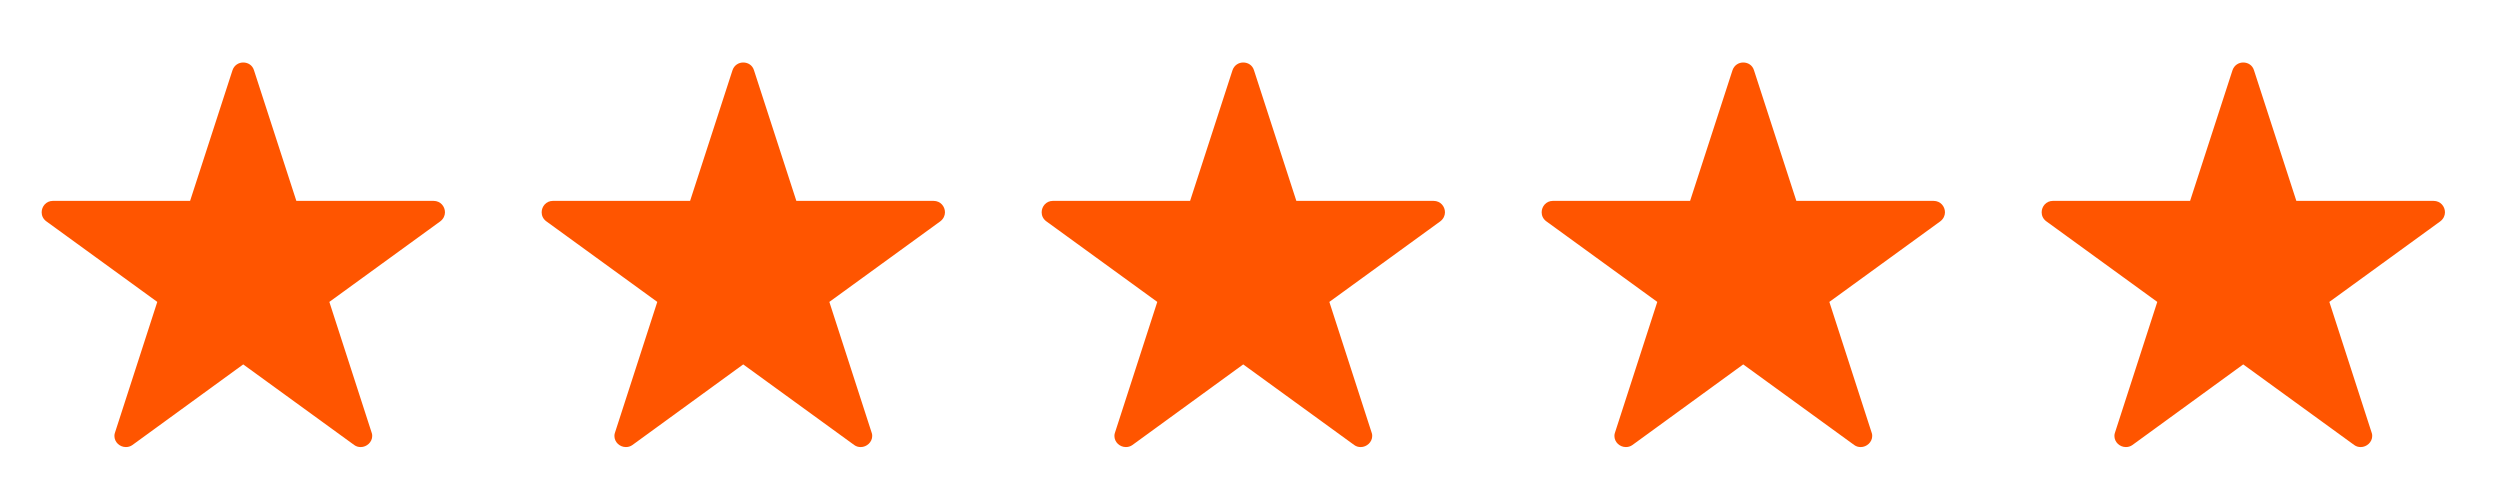
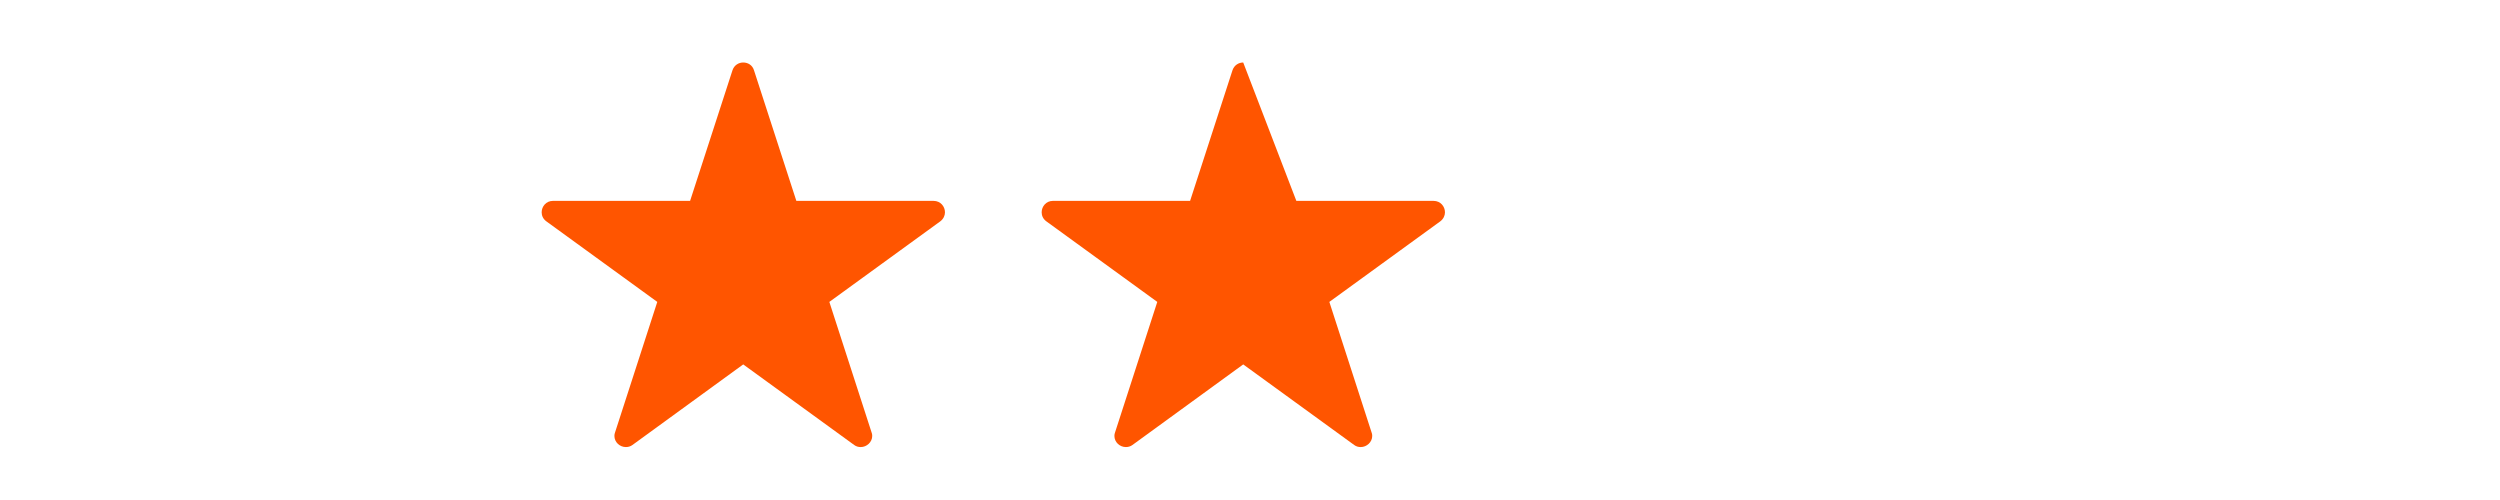
<svg xmlns="http://www.w3.org/2000/svg" width="80" height="16" viewBox="0 0 80 16" fill="none">
-   <path d="M4.028 14.306C3.833 14.306 3.661 14.15 3.661 13.95C3.661 13.911 3.667 13.872 3.683 13.833L5.033 9.661L1.483 7.083C1.378 7.006 1.333 6.9 1.333 6.794C1.333 6.611 1.472 6.428 1.694 6.428H6.083L7.439 2.25C7.494 2.083 7.639 2 7.783 2C7.933 2 8.078 2.083 8.128 2.25L9.483 6.428H13.872C14.1 6.428 14.239 6.611 14.239 6.794C14.239 6.9 14.189 7.006 14.089 7.083L10.539 9.661L11.889 13.833C11.906 13.872 11.911 13.911 11.911 13.95C11.911 14.15 11.733 14.306 11.544 14.306C11.472 14.306 11.4 14.289 11.333 14.239L7.783 11.661L4.239 14.239C4.172 14.289 4.094 14.306 4.028 14.306Z" fill="#FF5500" />
  <path d="M20.028 14.306C19.833 14.306 19.661 14.15 19.661 13.95C19.661 13.911 19.667 13.872 19.683 13.833L21.033 9.661L17.483 7.083C17.378 7.006 17.333 6.9 17.333 6.794C17.333 6.611 17.472 6.428 17.695 6.428H22.083L23.439 2.25C23.494 2.083 23.639 2 23.783 2C23.933 2 24.078 2.083 24.128 2.25L25.483 6.428H29.872C30.1 6.428 30.239 6.611 30.239 6.794C30.239 6.9 30.189 7.006 30.089 7.083L26.539 9.661L27.889 13.833C27.906 13.872 27.911 13.911 27.911 13.95C27.911 14.15 27.733 14.306 27.544 14.306C27.472 14.306 27.4 14.289 27.333 14.239L23.783 11.661L20.239 14.239C20.172 14.289 20.095 14.306 20.028 14.306Z" fill="#FF5500" />
-   <path d="M36.028 14.306C35.833 14.306 35.661 14.15 35.661 13.95C35.661 13.911 35.667 13.872 35.683 13.833L37.033 9.661L33.483 7.083C33.378 7.006 33.333 6.9 33.333 6.794C33.333 6.611 33.472 6.428 33.694 6.428H38.083L39.439 2.25C39.495 2.083 39.639 2 39.783 2C39.933 2 40.078 2.083 40.128 2.25L41.483 6.428H45.872C46.1 6.428 46.239 6.611 46.239 6.794C46.239 6.9 46.189 7.006 46.089 7.083L42.539 9.661L43.889 13.833C43.906 13.872 43.911 13.911 43.911 13.95C43.911 14.15 43.733 14.306 43.544 14.306C43.472 14.306 43.4 14.289 43.333 14.239L39.783 11.661L36.239 14.239C36.172 14.289 36.094 14.306 36.028 14.306Z" fill="#FF5500" />
-   <path d="M52.028 14.306C51.833 14.306 51.661 14.15 51.661 13.95C51.661 13.911 51.667 13.872 51.683 13.833L53.033 9.661L49.483 7.083C49.378 7.006 49.333 6.9 49.333 6.794C49.333 6.611 49.472 6.428 49.694 6.428H54.083L55.439 2.25C55.495 2.083 55.639 2 55.783 2C55.933 2 56.078 2.083 56.128 2.25L57.483 6.428H61.872C62.1 6.428 62.239 6.611 62.239 6.794C62.239 6.9 62.189 7.006 62.089 7.083L58.539 9.661L59.889 13.833C59.906 13.872 59.911 13.911 59.911 13.95C59.911 14.15 59.733 14.306 59.544 14.306C59.472 14.306 59.4 14.289 59.333 14.239L55.783 11.661L52.239 14.239C52.172 14.289 52.094 14.306 52.028 14.306Z" fill="#FF5500" />
-   <path d="M68.028 14.306C67.833 14.306 67.661 14.15 67.661 13.95C67.661 13.911 67.667 13.872 67.683 13.833L69.033 9.661L65.483 7.083C65.378 7.006 65.333 6.9 65.333 6.794C65.333 6.611 65.472 6.428 65.695 6.428H70.083L71.439 2.25C71.495 2.083 71.639 2 71.783 2C71.933 2 72.078 2.083 72.128 2.25L73.483 6.428H77.872C78.1 6.428 78.239 6.611 78.239 6.794C78.239 6.9 78.189 7.006 78.089 7.083L74.539 9.661L75.889 13.833C75.906 13.872 75.911 13.911 75.911 13.95C75.911 14.15 75.733 14.306 75.544 14.306C75.472 14.306 75.4 14.289 75.333 14.239L71.783 11.661L68.239 14.239C68.172 14.289 68.094 14.306 68.028 14.306Z" fill="#FF5500" />
+   <path d="M36.028 14.306C35.833 14.306 35.661 14.15 35.661 13.95C35.661 13.911 35.667 13.872 35.683 13.833L37.033 9.661L33.483 7.083C33.378 7.006 33.333 6.9 33.333 6.794C33.333 6.611 33.472 6.428 33.694 6.428H38.083L39.439 2.25C39.495 2.083 39.639 2 39.783 2L41.483 6.428H45.872C46.1 6.428 46.239 6.611 46.239 6.794C46.239 6.9 46.189 7.006 46.089 7.083L42.539 9.661L43.889 13.833C43.906 13.872 43.911 13.911 43.911 13.95C43.911 14.15 43.733 14.306 43.544 14.306C43.472 14.306 43.4 14.289 43.333 14.239L39.783 11.661L36.239 14.239C36.172 14.289 36.094 14.306 36.028 14.306Z" fill="#FF5500" />
</svg>